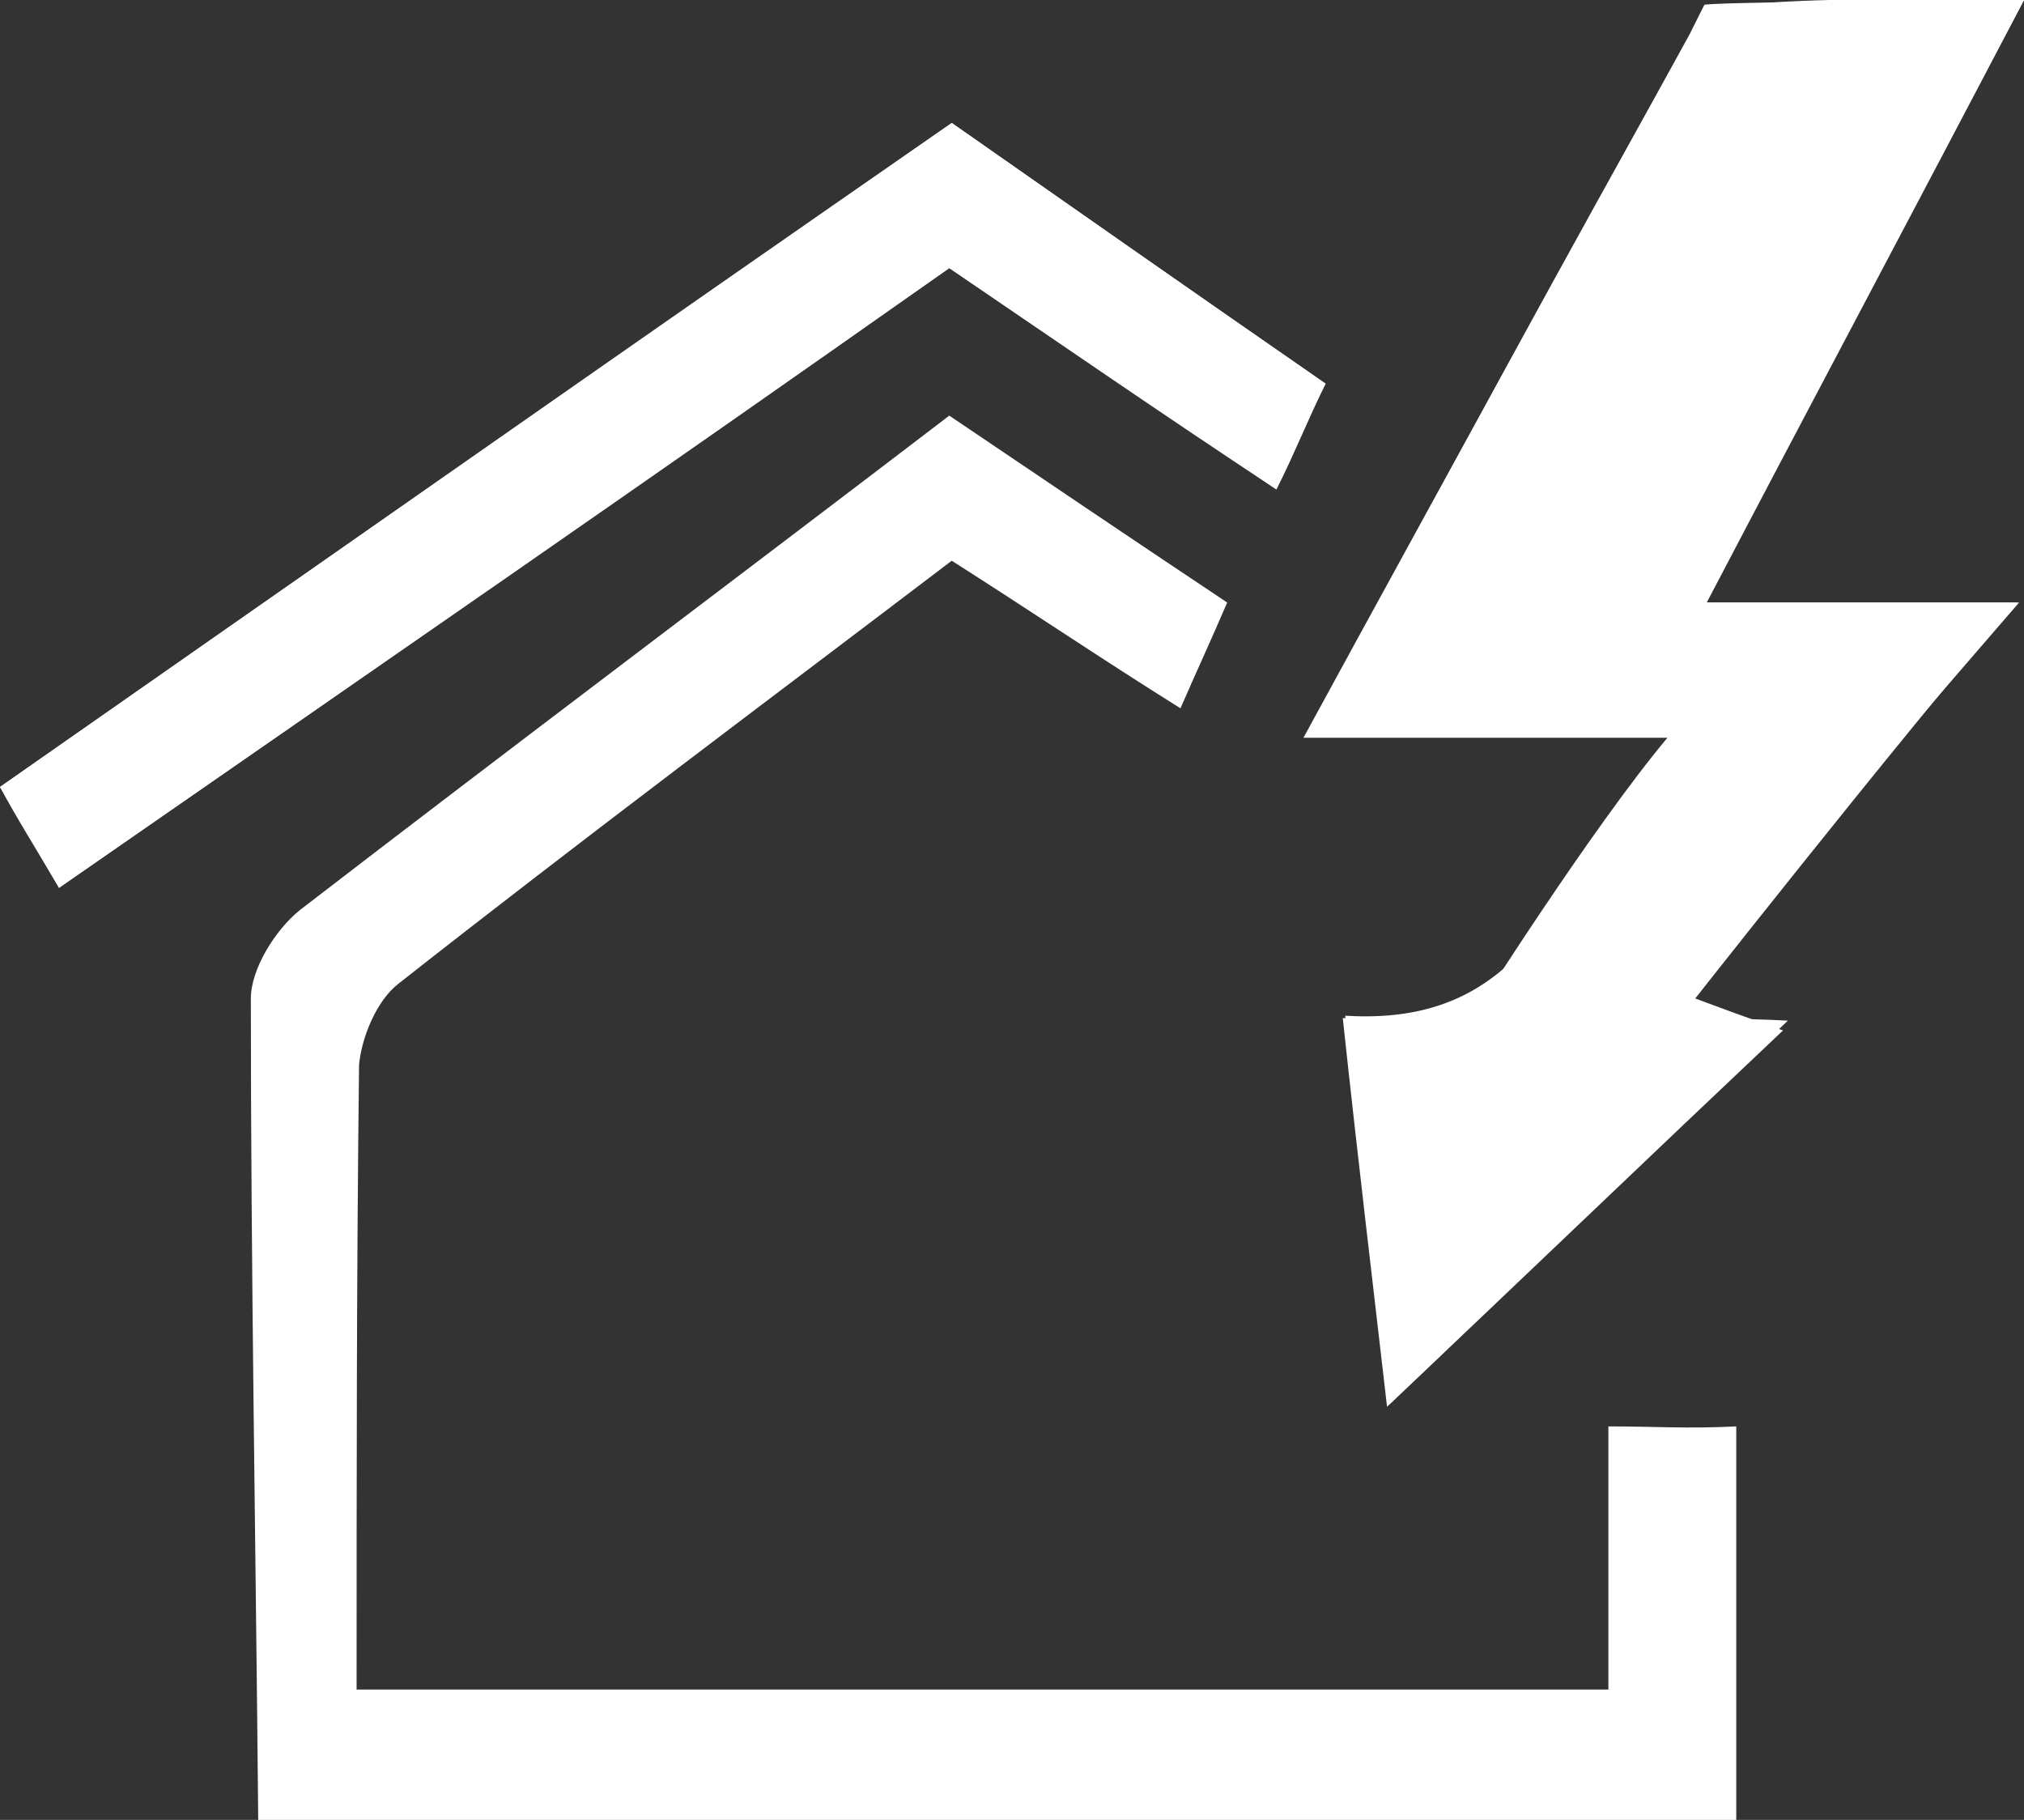
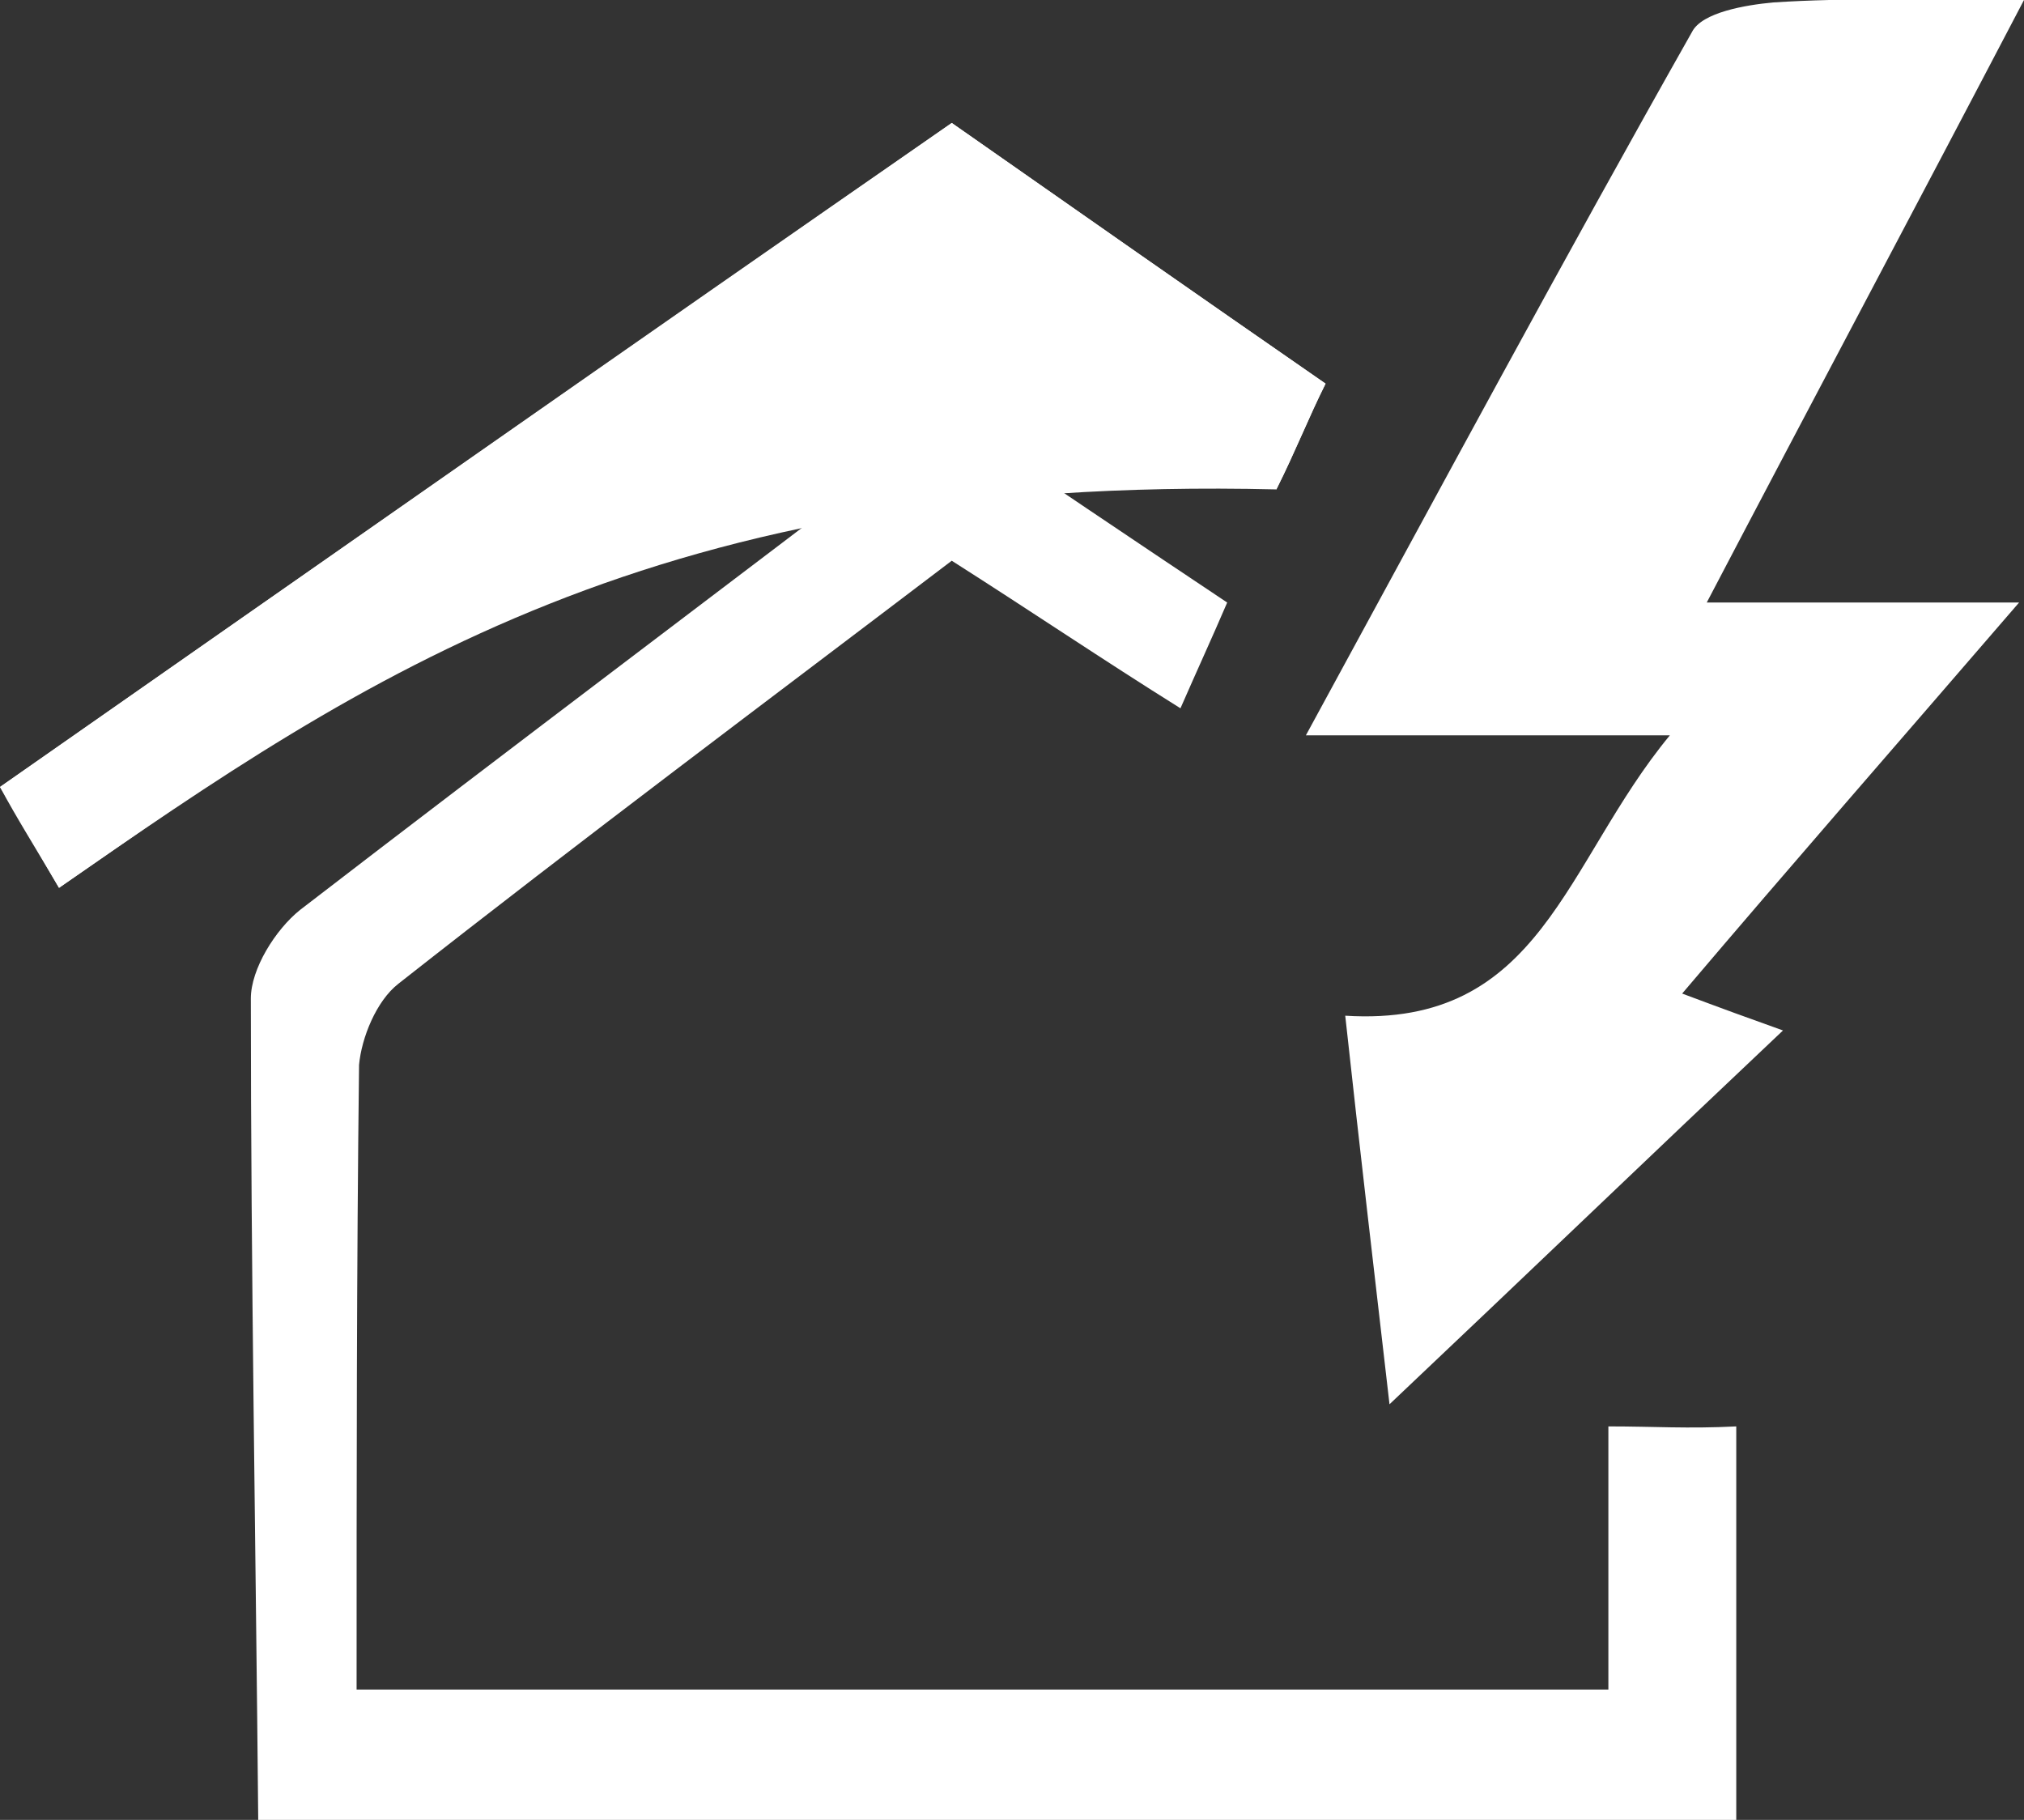
<svg xmlns="http://www.w3.org/2000/svg" version="1.1" id="Ebene_1" x="0px" y="0px" viewBox="0 0 82.3 74" style="enable-background:new 0 0 82.3 74;" xml:space="preserve">
  <rect x="0" y="0" width="82.3" height="74" fill="#333333" stroke="none" />
  <style type="text/css">
	.st0{fill:#FFFFFF;}
</style>
  <g id="DVdz7L_1_">
    <g>
      <path class="st0" d="M82.3,0c-4.1,0-7.2-0.1-10.2,0.1c-1.1,0.1-2.9,0.4-3.3,1.2c-5.2,9.2-10.2,18.5-15.7,28.6c5.2,0,9.3,0,14.8,0    c-4.3,5.2-5.2,11.9-13.2,11.4c0.6,5.5,1.2,10.6,1.8,15.8c5.5-5.2,10.6-10.1,16-15.2c-1.4-0.5-2.5-0.9-4.1-1.5    c4.5-5.3,8.7-10.1,13.7-15.9c-4.7,0-8.3,0-12.7,0C73.8,16.1,77.8,8.6,82.3,0z M2.4,36.1c12.4-8.6,24.2-16.8,36.2-25.2    c4.4,3,8.6,5.9,13.3,9c0.8-1.6,1.3-2.9,2-4.3C48.7,12,43.7,8.5,38.7,5C25.8,14,13,22.9,0,32C0.8,33.3,1.4,34.4,2.4,36.1z" />
      <path class="st0" d="M10.5,74c-0.1-11.1-0.3-22.3-0.3-33.4c0-1.2,1-2.8,2-3.6c8.7-6.7,17.5-13.3,26.4-20.1c3.7,2.5,7.4,5,11.3,7.6    c-0.6,1.4-1.2,2.7-1.9,4.3c-3.2-2-6-3.9-9.3-6c-7.5,5.7-15,11.3-22.5,17.2c-0.9,0.7-1.5,2.2-1.6,3.3c-0.1,8.3-0.1,16.7-0.1,25.4    c17,0,33.7,0,50.9,0c0-3.3,0-6.8,0-10.7c1.9,0,3.2,0.1,5.2,0c0,5.8,0,10.7,0,16C50.7,74,30.6,74,10.5,74z" />
-       <path class="st0" d="M82.3,0c-4.5,8.5-8.5,16.1-13,24.5c4.4,0,8.1,0,12.7,0c-4.9,5.7-13.7,16.9-13.7,16.9s2.5,0,4.4,0.1    C67.3,46.6,62,51.9,56.4,57.2C55.8,52,55.2,47,54.6,41.4l5.3-0.1c0,0,4.8-7.6,7.9-11.3c-5.5,0-9.6,0-14.8,0    C58.5,19.9,68.7,1.4,68.7,1.4l0.6-1.2C69.3,0.1,78.2,0,82.3,0z" />
-       <path class="st0" d="M2.4,36.1c-1-1.7-1.7-2.8-2.4-4.1c12.9-9,25.7-18,38.7-27c5,3.5,10,7,15.2,10.6c-0.7,1.4-1.2,2.7-2,4.3    c-4.6-3.1-8.9-6-13.3-9C26.7,19.3,14.8,27.5,2.4,36.1z" />
+       <path class="st0" d="M2.4,36.1c-1-1.7-1.7-2.8-2.4-4.1c12.9-9,25.7-18,38.7-27c5,3.5,10,7,15.2,10.6c-0.7,1.4-1.2,2.7-2,4.3    C26.7,19.3,14.8,27.5,2.4,36.1z" />
    </g>
  </g>
</svg>